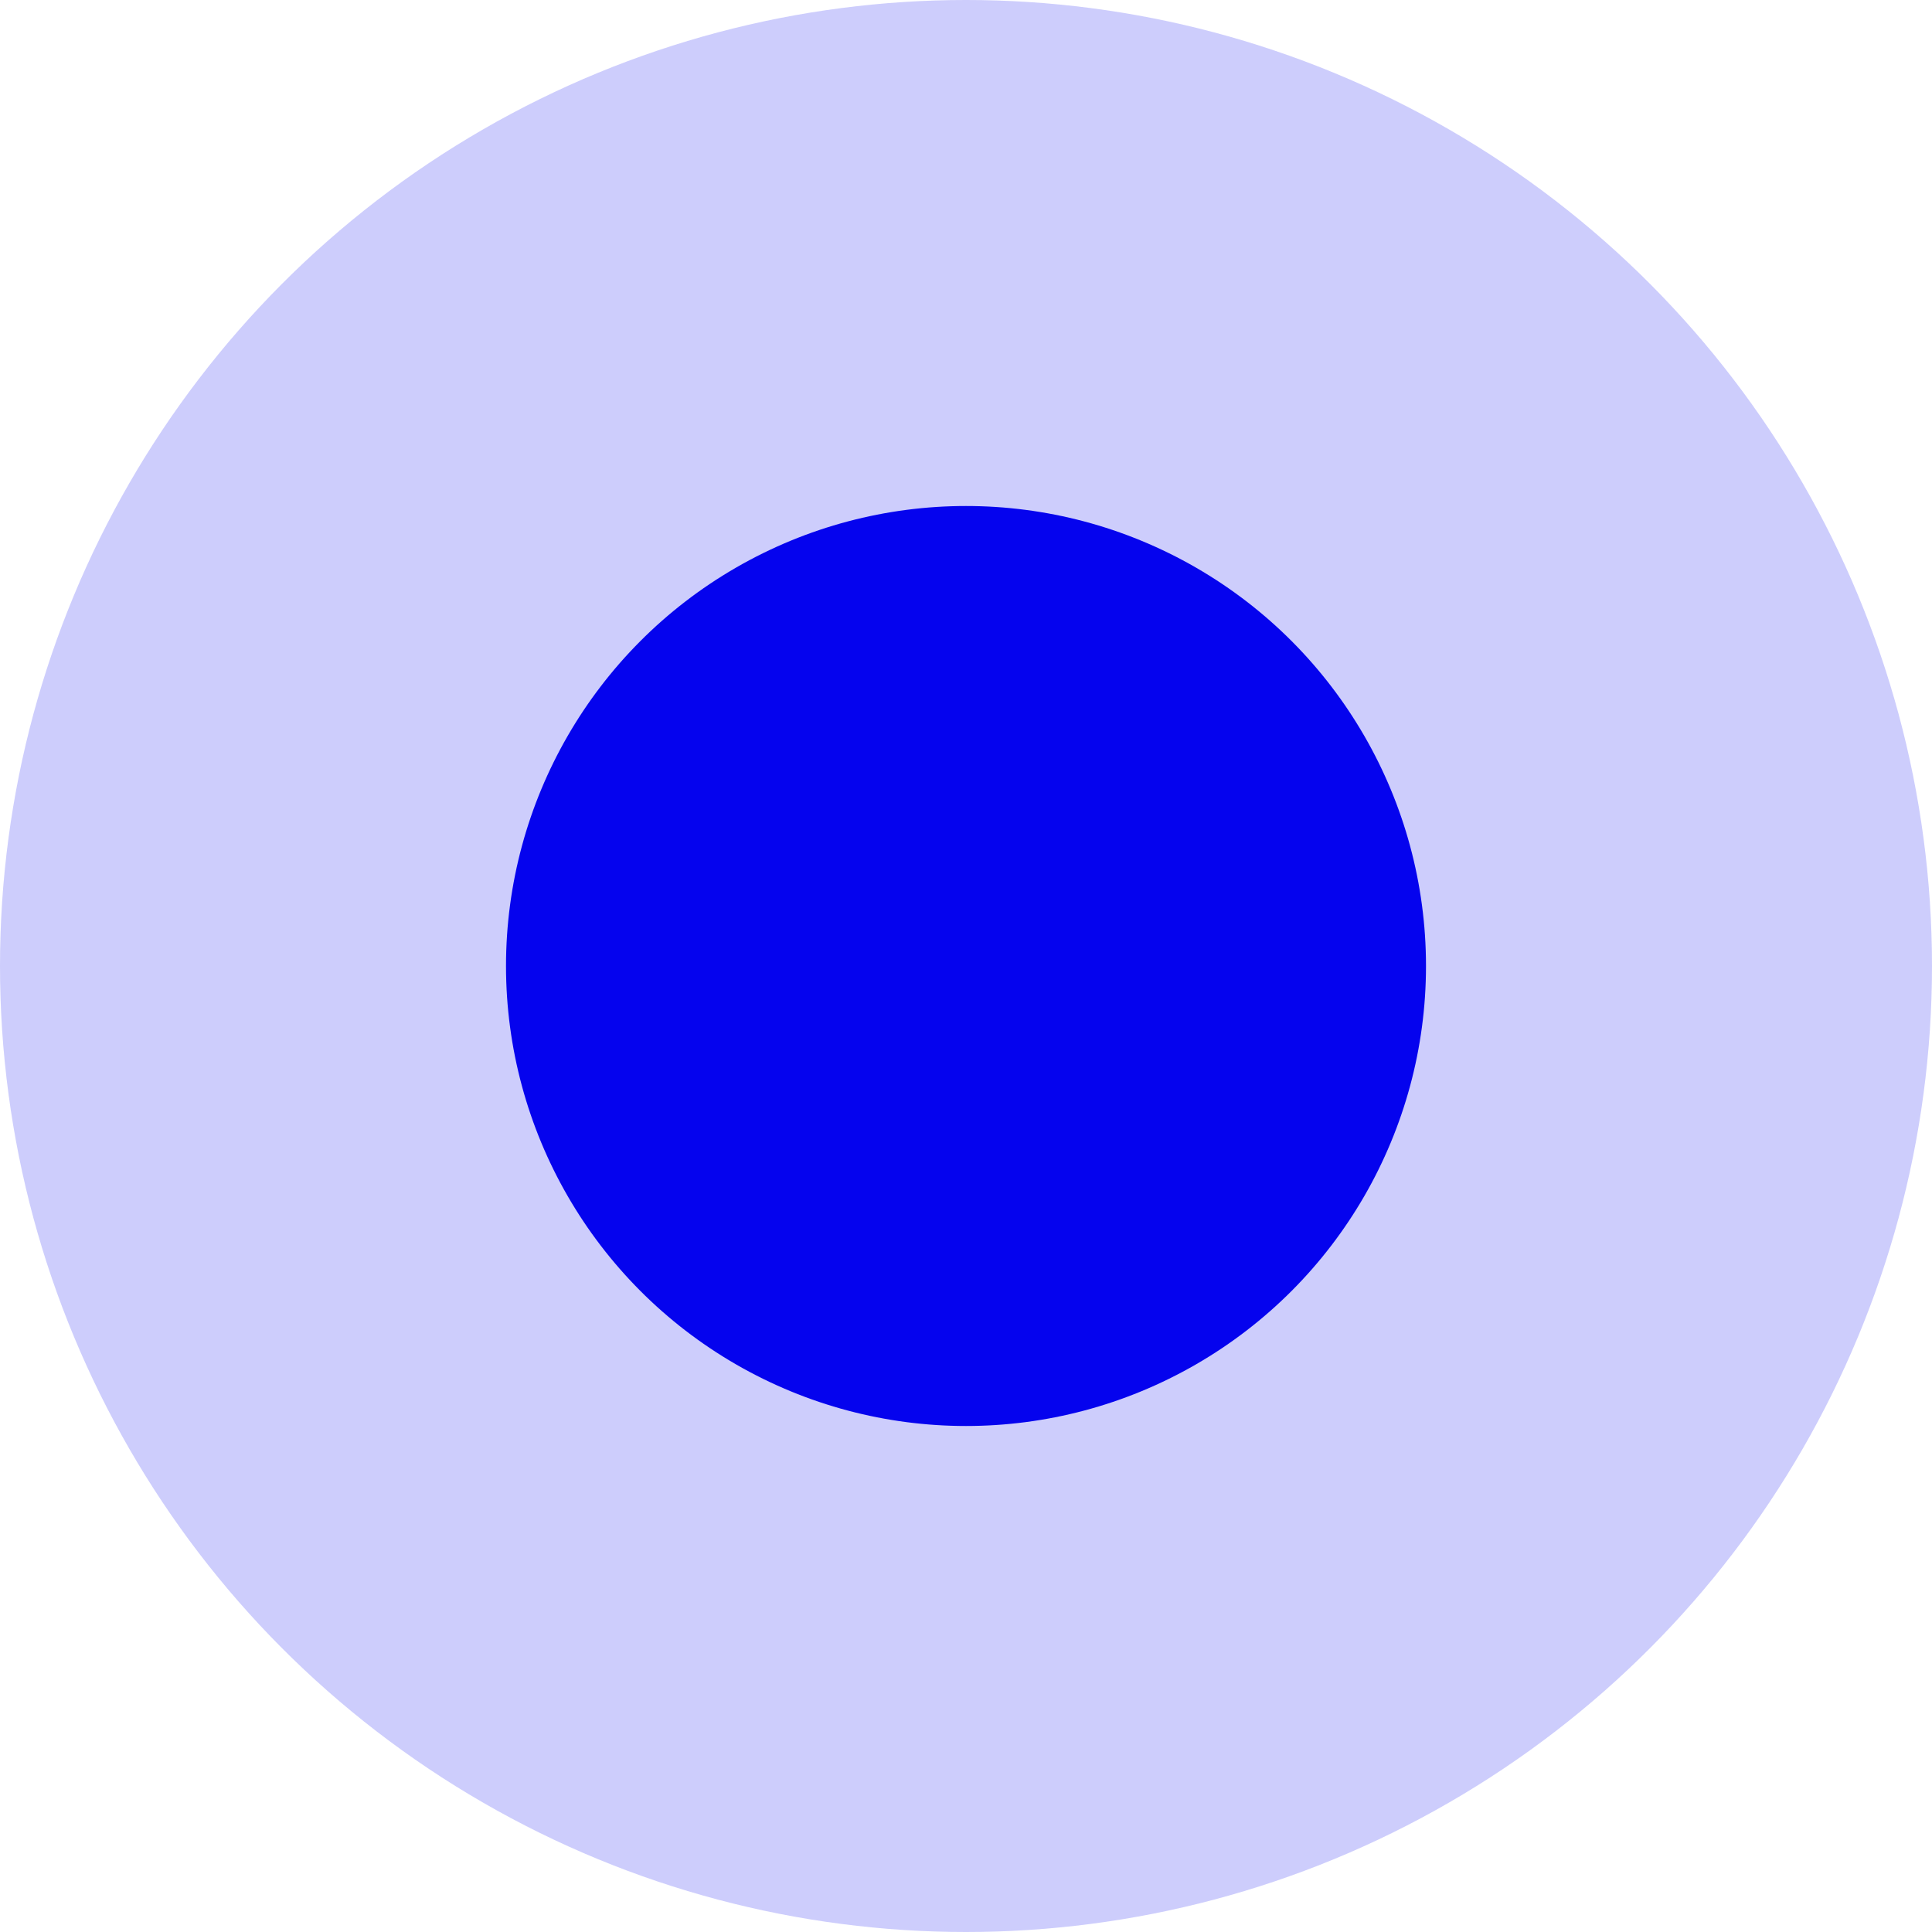
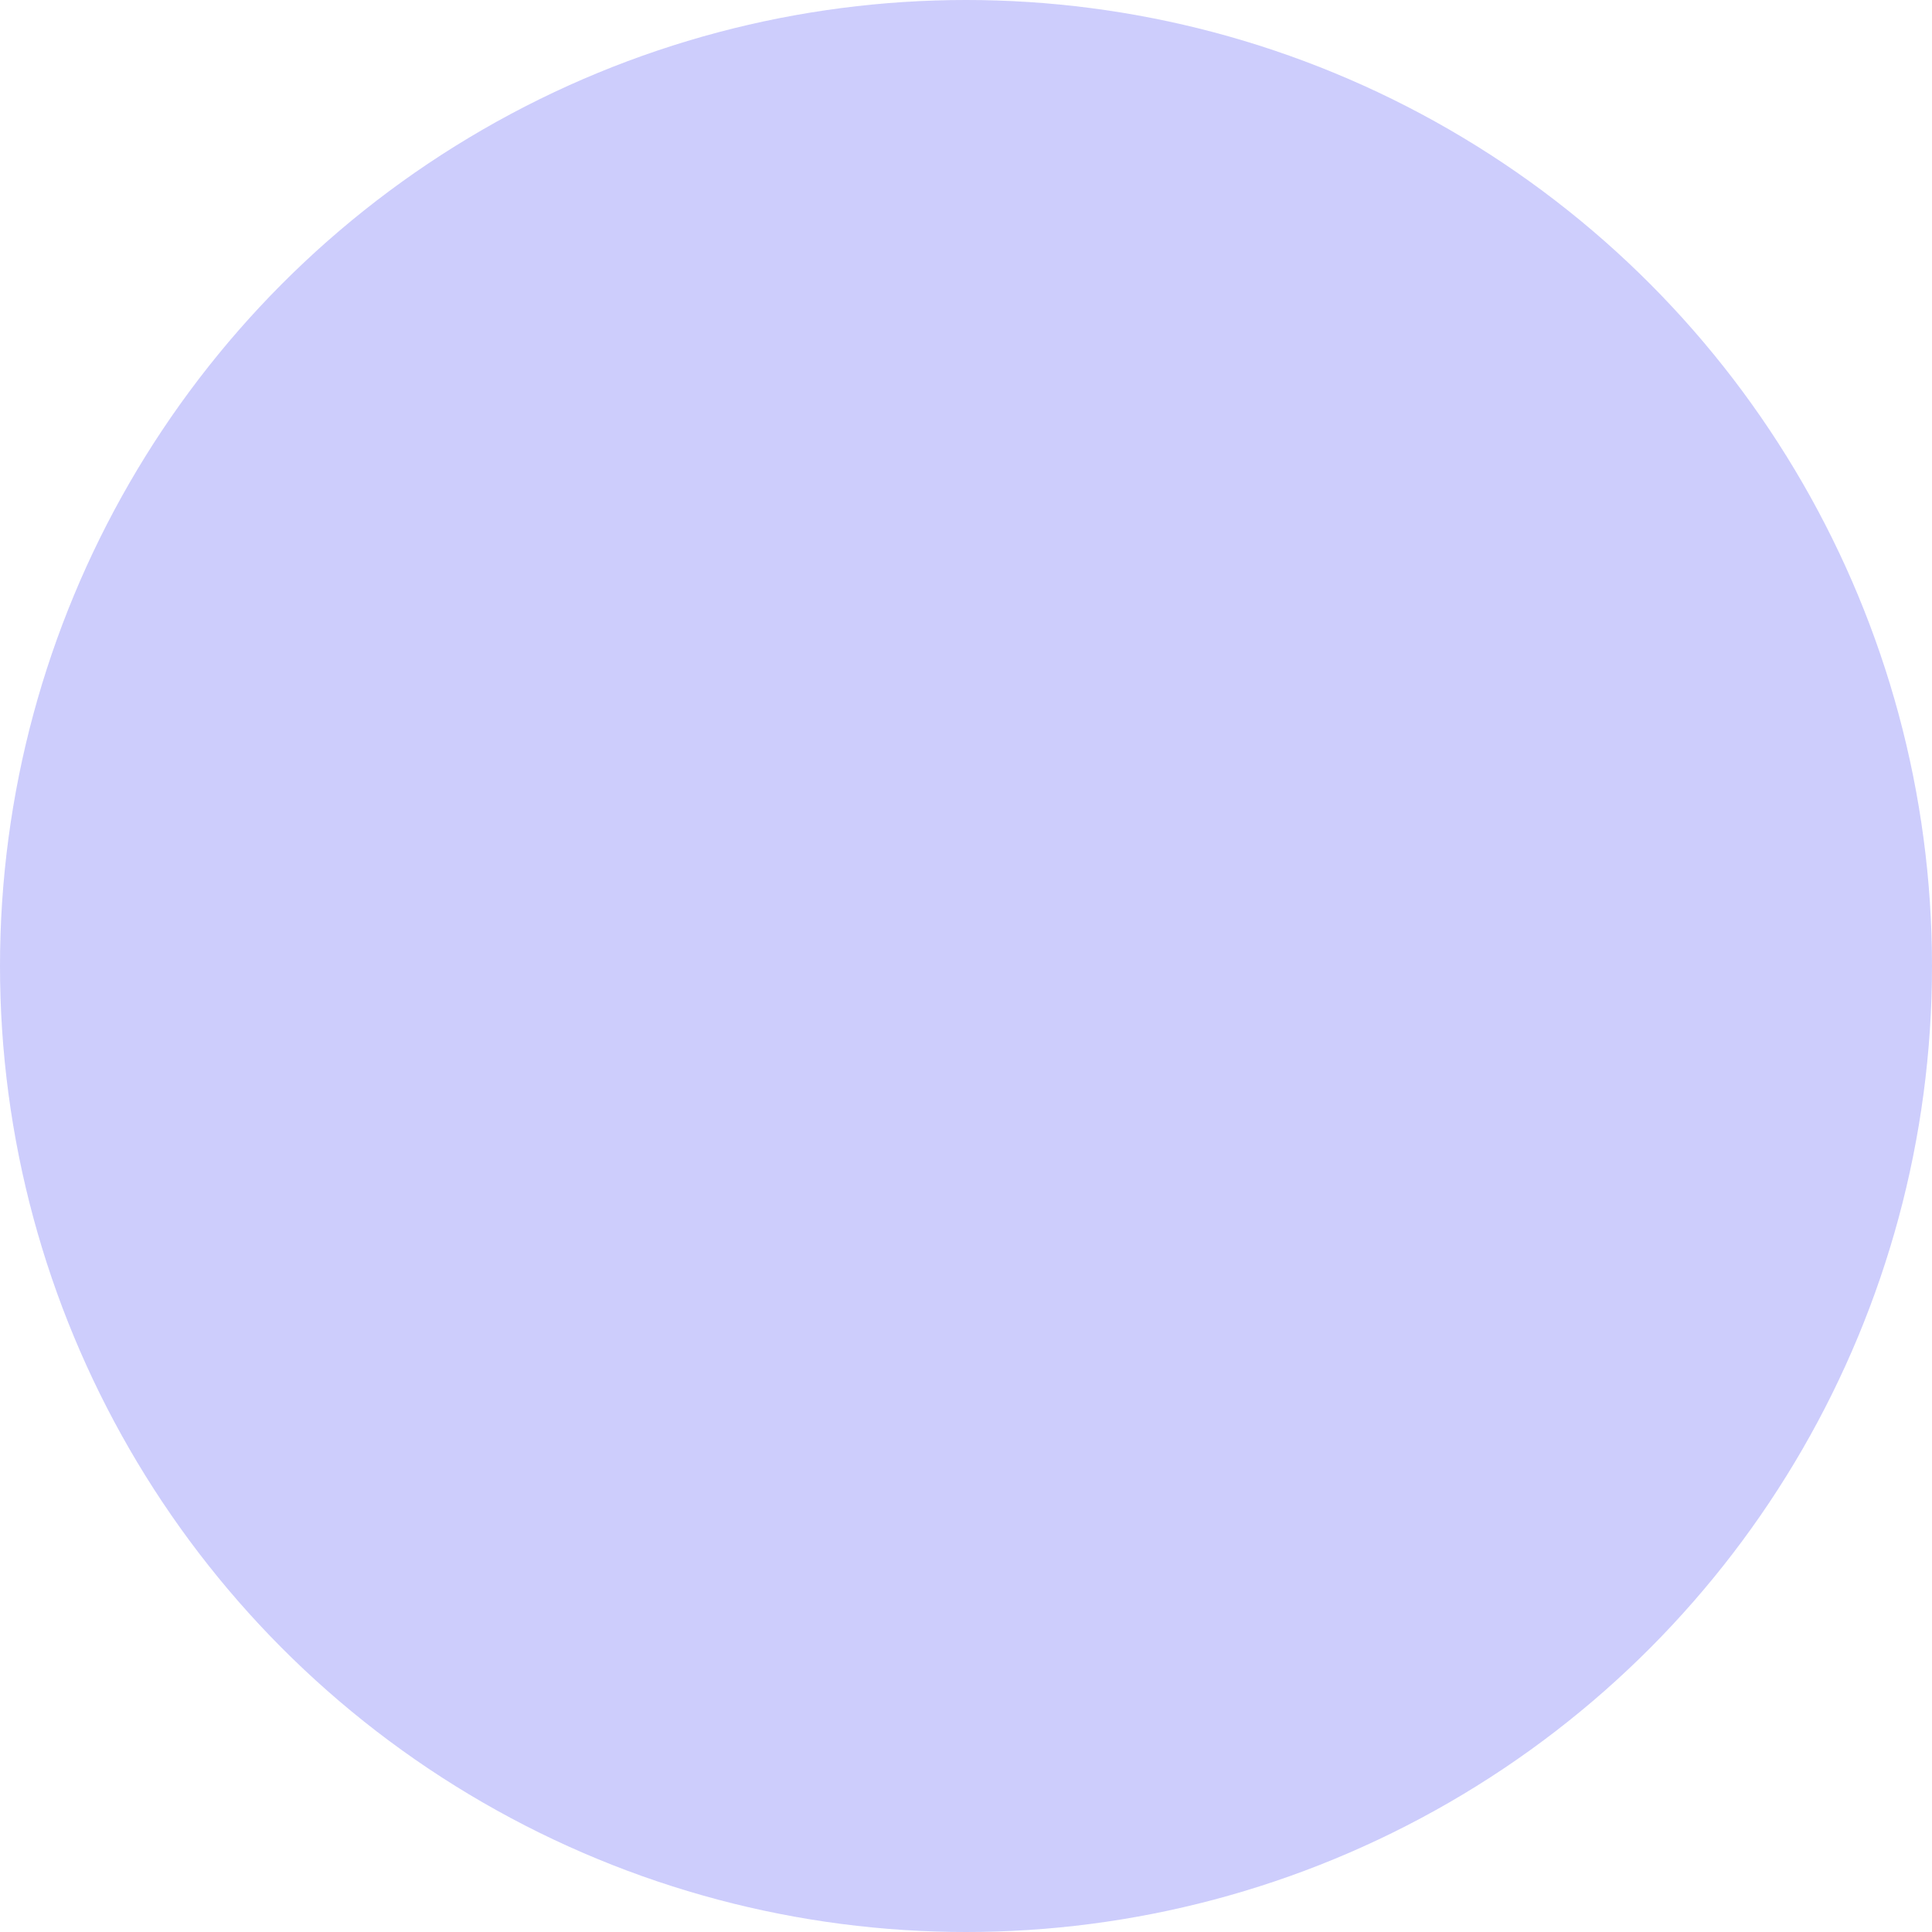
<svg xmlns="http://www.w3.org/2000/svg" id="Слой_1" x="0px" y="0px" viewBox="0 0 21 21" style="enable-background:new 0 0 21 21;" xml:space="preserve">
  <style type="text/css"> .st0{fill:#CDCDFC;} .st1{fill:#EDEDED;} .st2{fill:none;stroke:#EDEDED;stroke-width:0.5;stroke-miterlimit:10;} .st3{fill:none;stroke:#EDEDED;stroke-width:0.5;stroke-miterlimit:10;stroke-dasharray:1.001,1.101;} .st4{fill:none;stroke:#EDEDED;stroke-miterlimit:10;} .st5{fill:none;stroke:#EDEDED;stroke-miterlimit:10;stroke-dasharray:1.996,1.996;} .st6{fill:#0503EE;} </style>
  <circle class="st0" cx="10.5" cy="10.5" r="10.5" />
-   <circle class="st6" cx="10.5" cy="10.5" r="5" />
</svg>